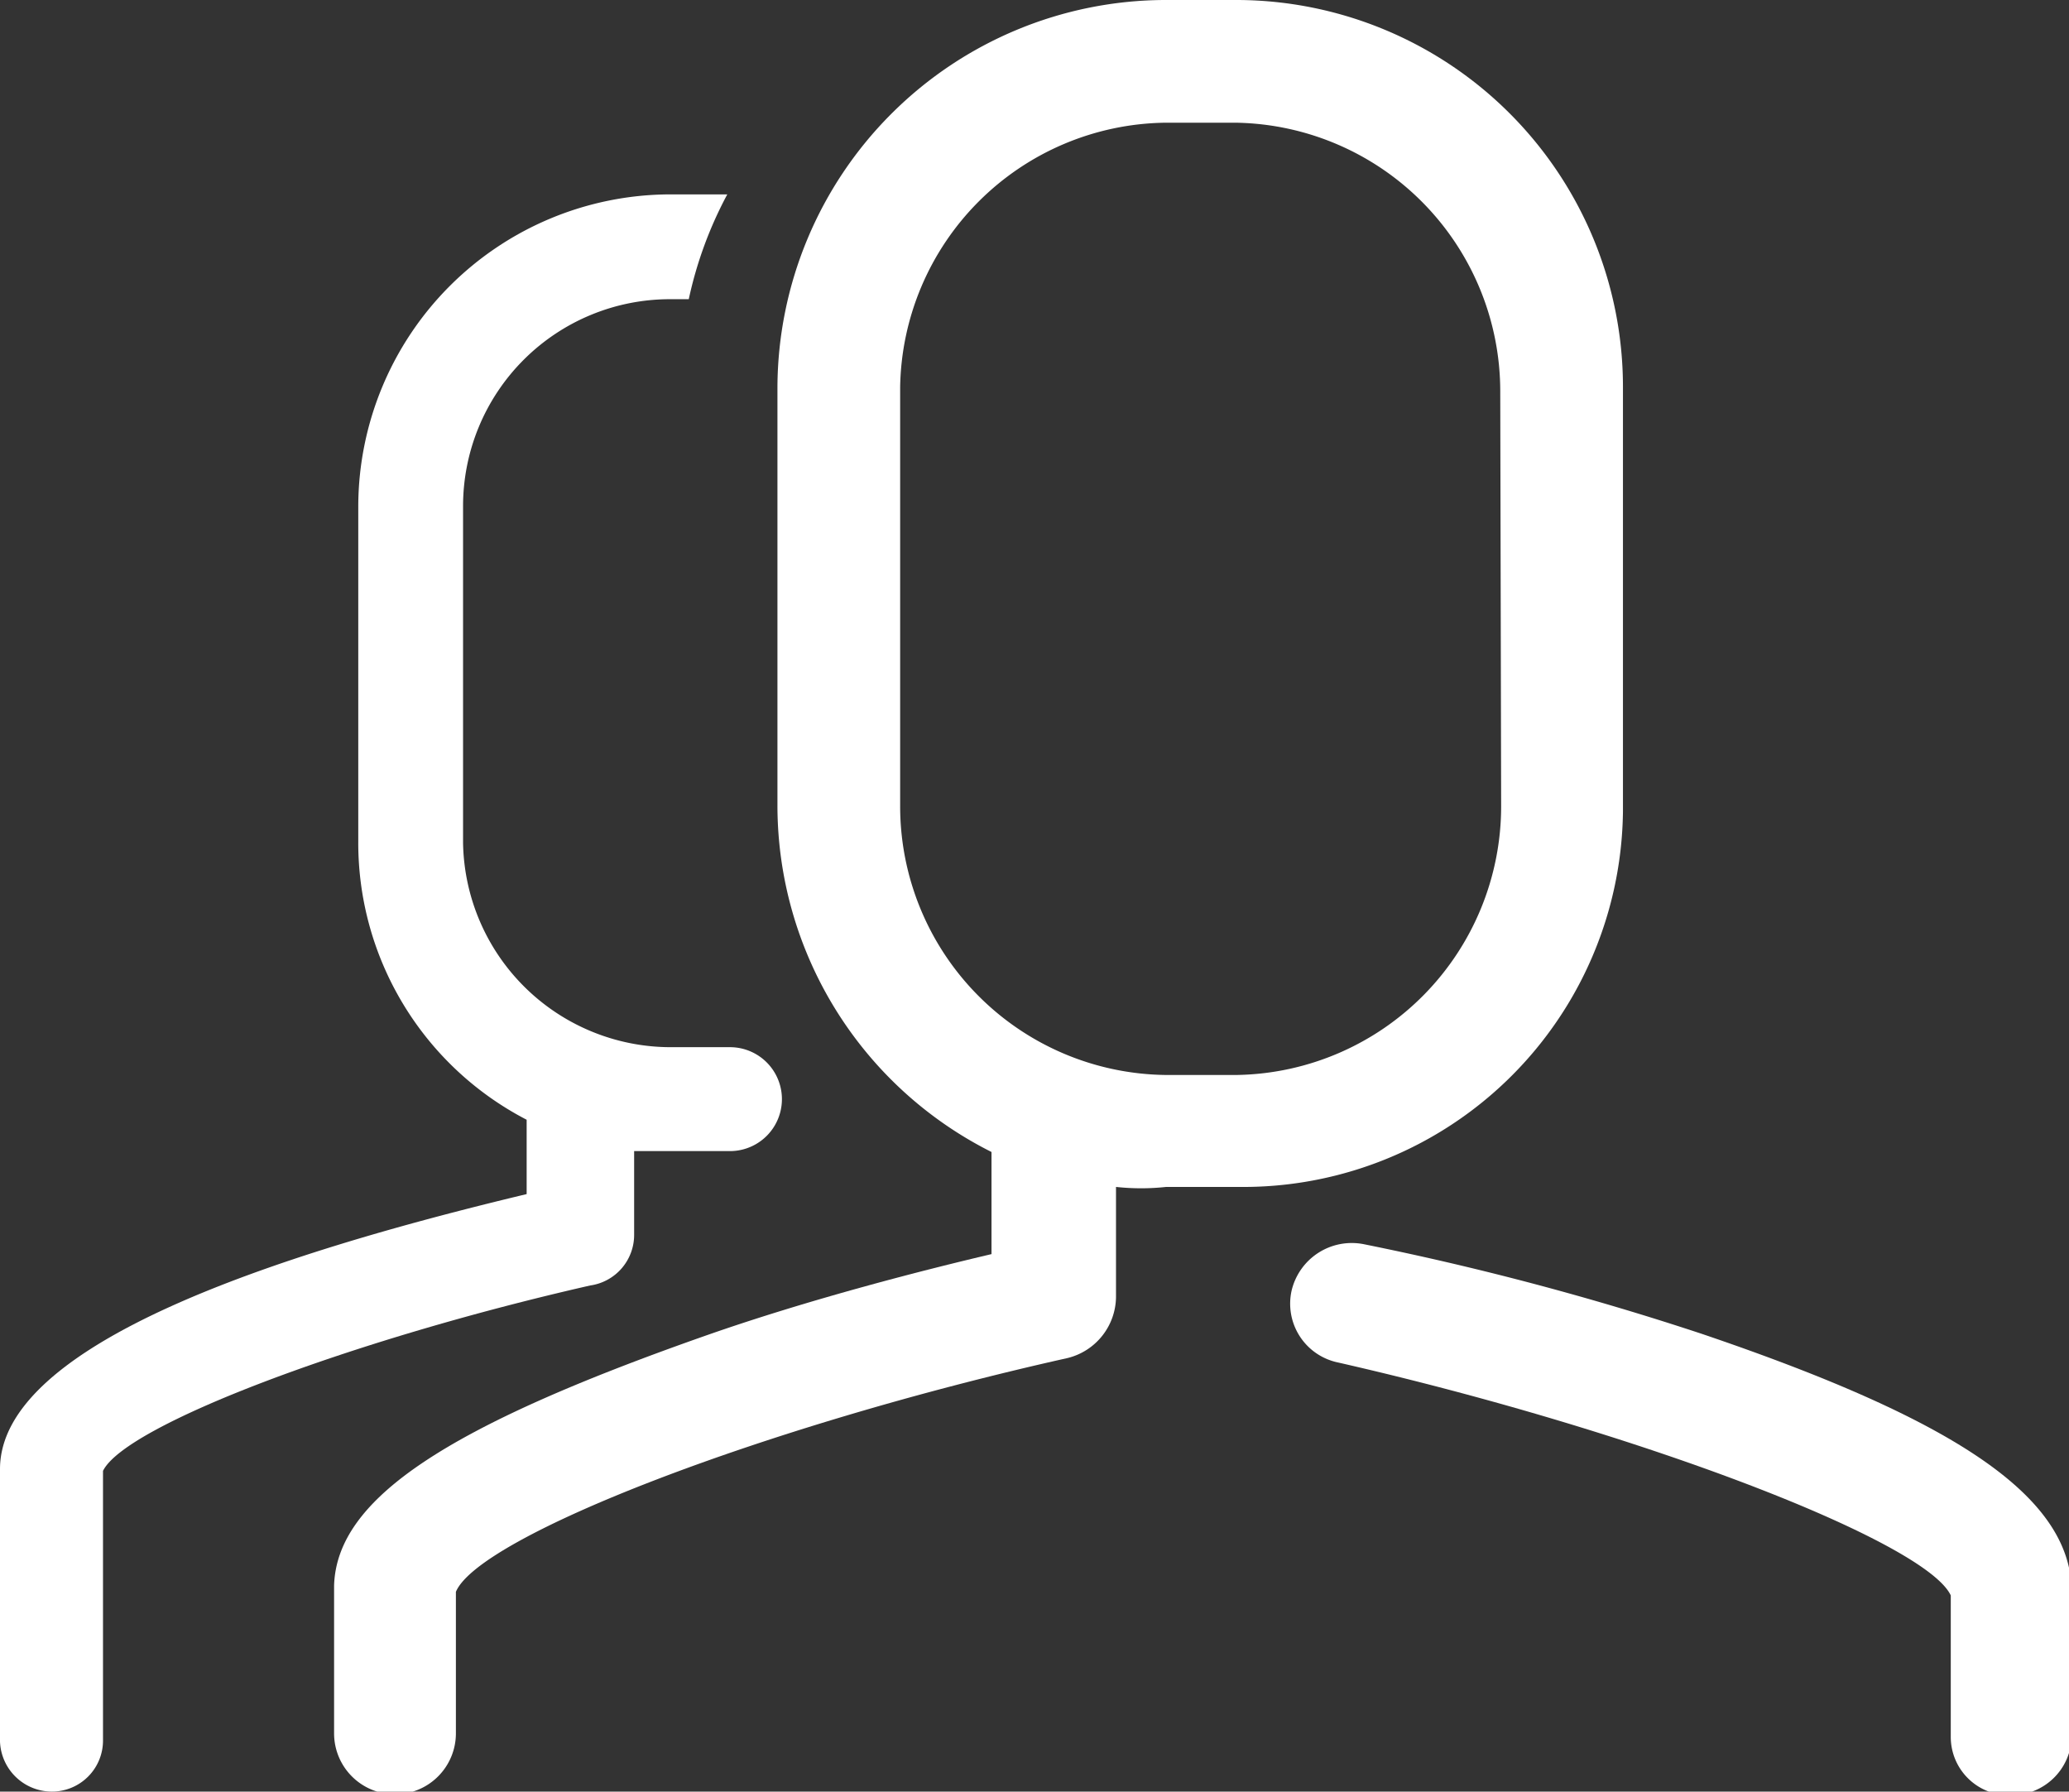
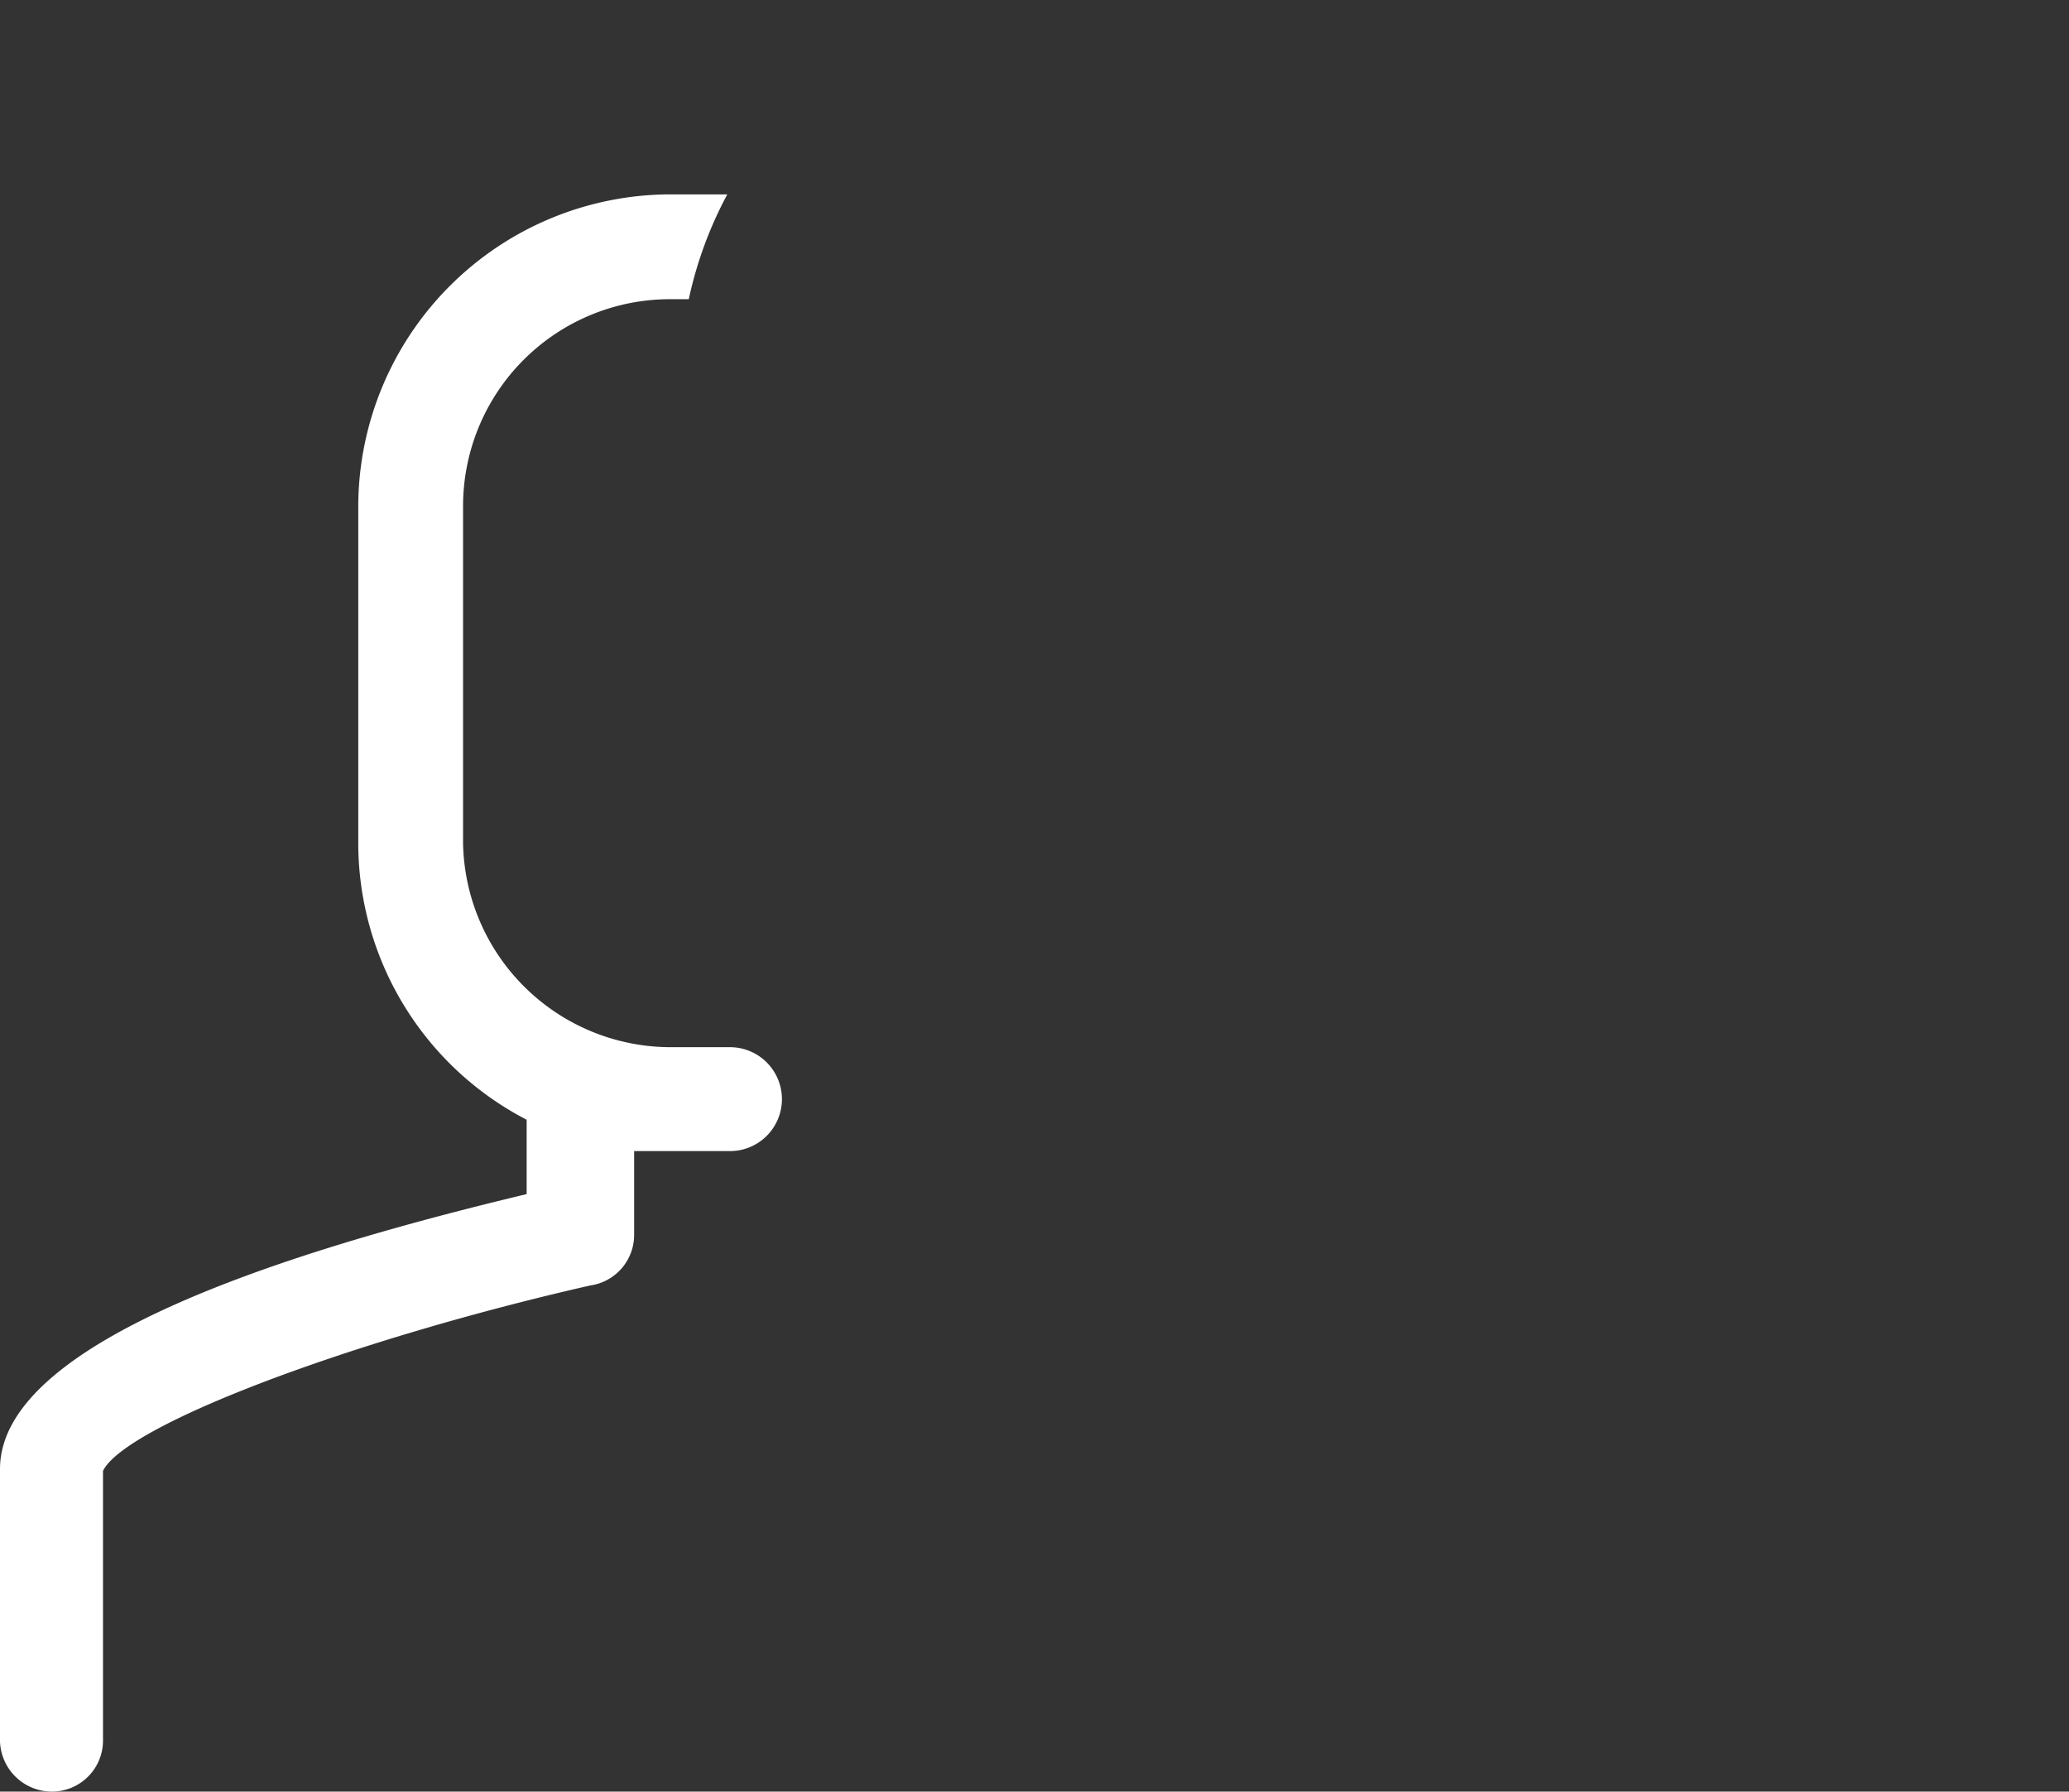
<svg xmlns="http://www.w3.org/2000/svg" id="Layer_1" data-name="Layer 1" viewBox="0 0 23.1 20">
  <rect x="0" y="0" width="23.1" height="20" fill="#333333" stroke="none" />
  <title>selectair_ui-groep</title>
  <g id="Group_1435" data-name="Group 1435">
    <path id="Path_330" data-name="Path 330" d="M7.08,13.79v-.94l.4,0h.67a.58.58,0,0,0,0-1.16H7.49A2.32,2.32,0,0,1,5.17,9.41h0V5.65A2.31,2.31,0,0,1,7.48,3.34h.21a4.45,4.45,0,0,1,.43-1.17H7.47A3.49,3.49,0,0,0,4,5.64H4V9.39A3.48,3.48,0,0,0,5.88,12.5v.83C3.08,14,0,15,0,16.4v3A.58.58,0,0,0,.58,20a.57.57,0,0,0,.57-.58v-3c.25-.51,2.76-1.46,5.44-2.07A.57.57,0,0,0,7.08,13.79Z" transform="translate(0)" style="fill:#fff" />
-     <path id="Path_331" data-name="Path 331" d="M18.12,9V4.32A4.32,4.32,0,0,0,13.82,0H13A4.34,4.34,0,0,0,8.68,4.32V9a4.33,4.33,0,0,0,2.39,3.86V14c-.68.16-2,.49-3.22.92-2.84,1-4.09,1.8-4.12,2.78v1.65a.68.68,0,0,0,1.36,0V17.77c.26-.62,3.43-1.85,6.83-2.61a.71.71,0,0,0,.54-.68V13.25a2.6,2.6,0,0,0,.56,0h.81a4.24,4.24,0,0,0,4.29-4.19V9ZM16.76,9a3,3,0,0,1-2.94,3H13a3,3,0,0,1-2.95-3V4.32A3,3,0,0,1,13,1.37h.81a3,3,0,0,1,2.94,3Z" transform="translate(0)" style="fill:#fff" />
-     <path id="Path_432" data-name="Path 432" d="M19,14.89a32.32,32.32,0,0,0-3.77-1,.69.69,0,0,0-.81.52.67.67,0,0,0,.52.8h0c3.38.77,6.56,2,6.84,2.6v1.58a.65.65,0,0,0,.67.65h0a.67.67,0,0,0,.68-.65V17.79C23.14,16.73,21.89,15.87,19,14.89Z" transform="translate(0)" style="fill:#fff" />
  </g>
</svg>